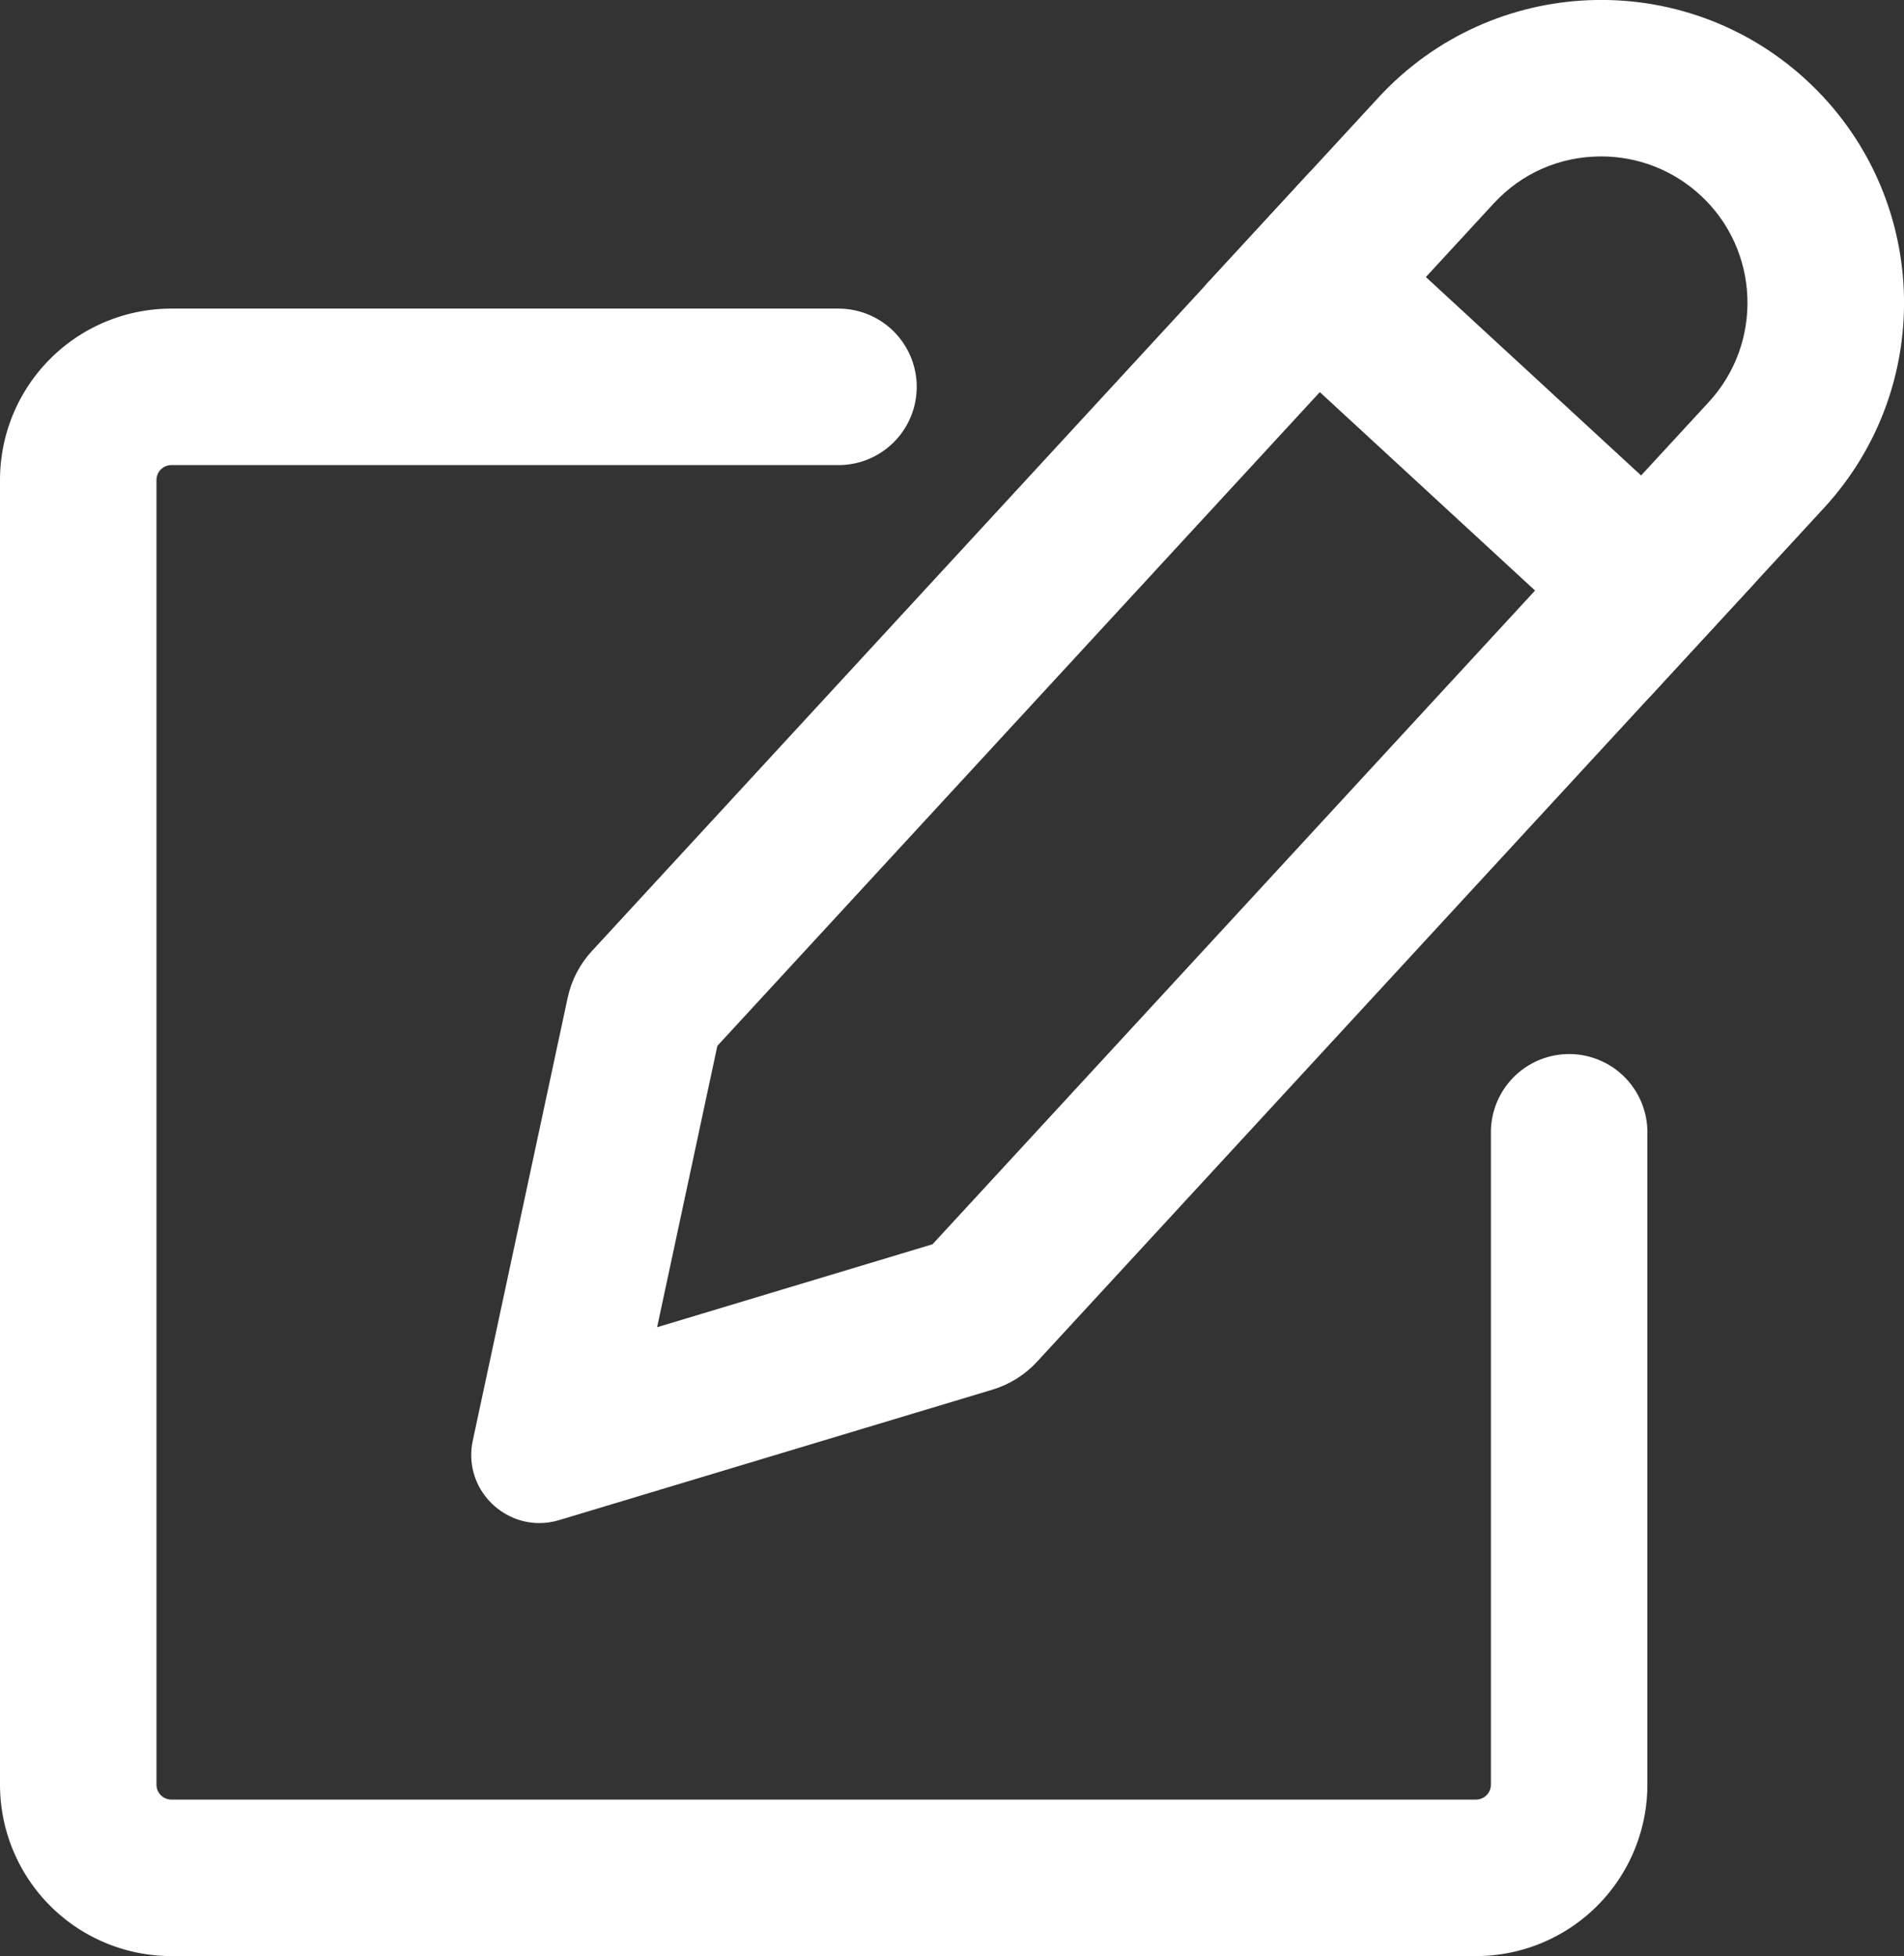
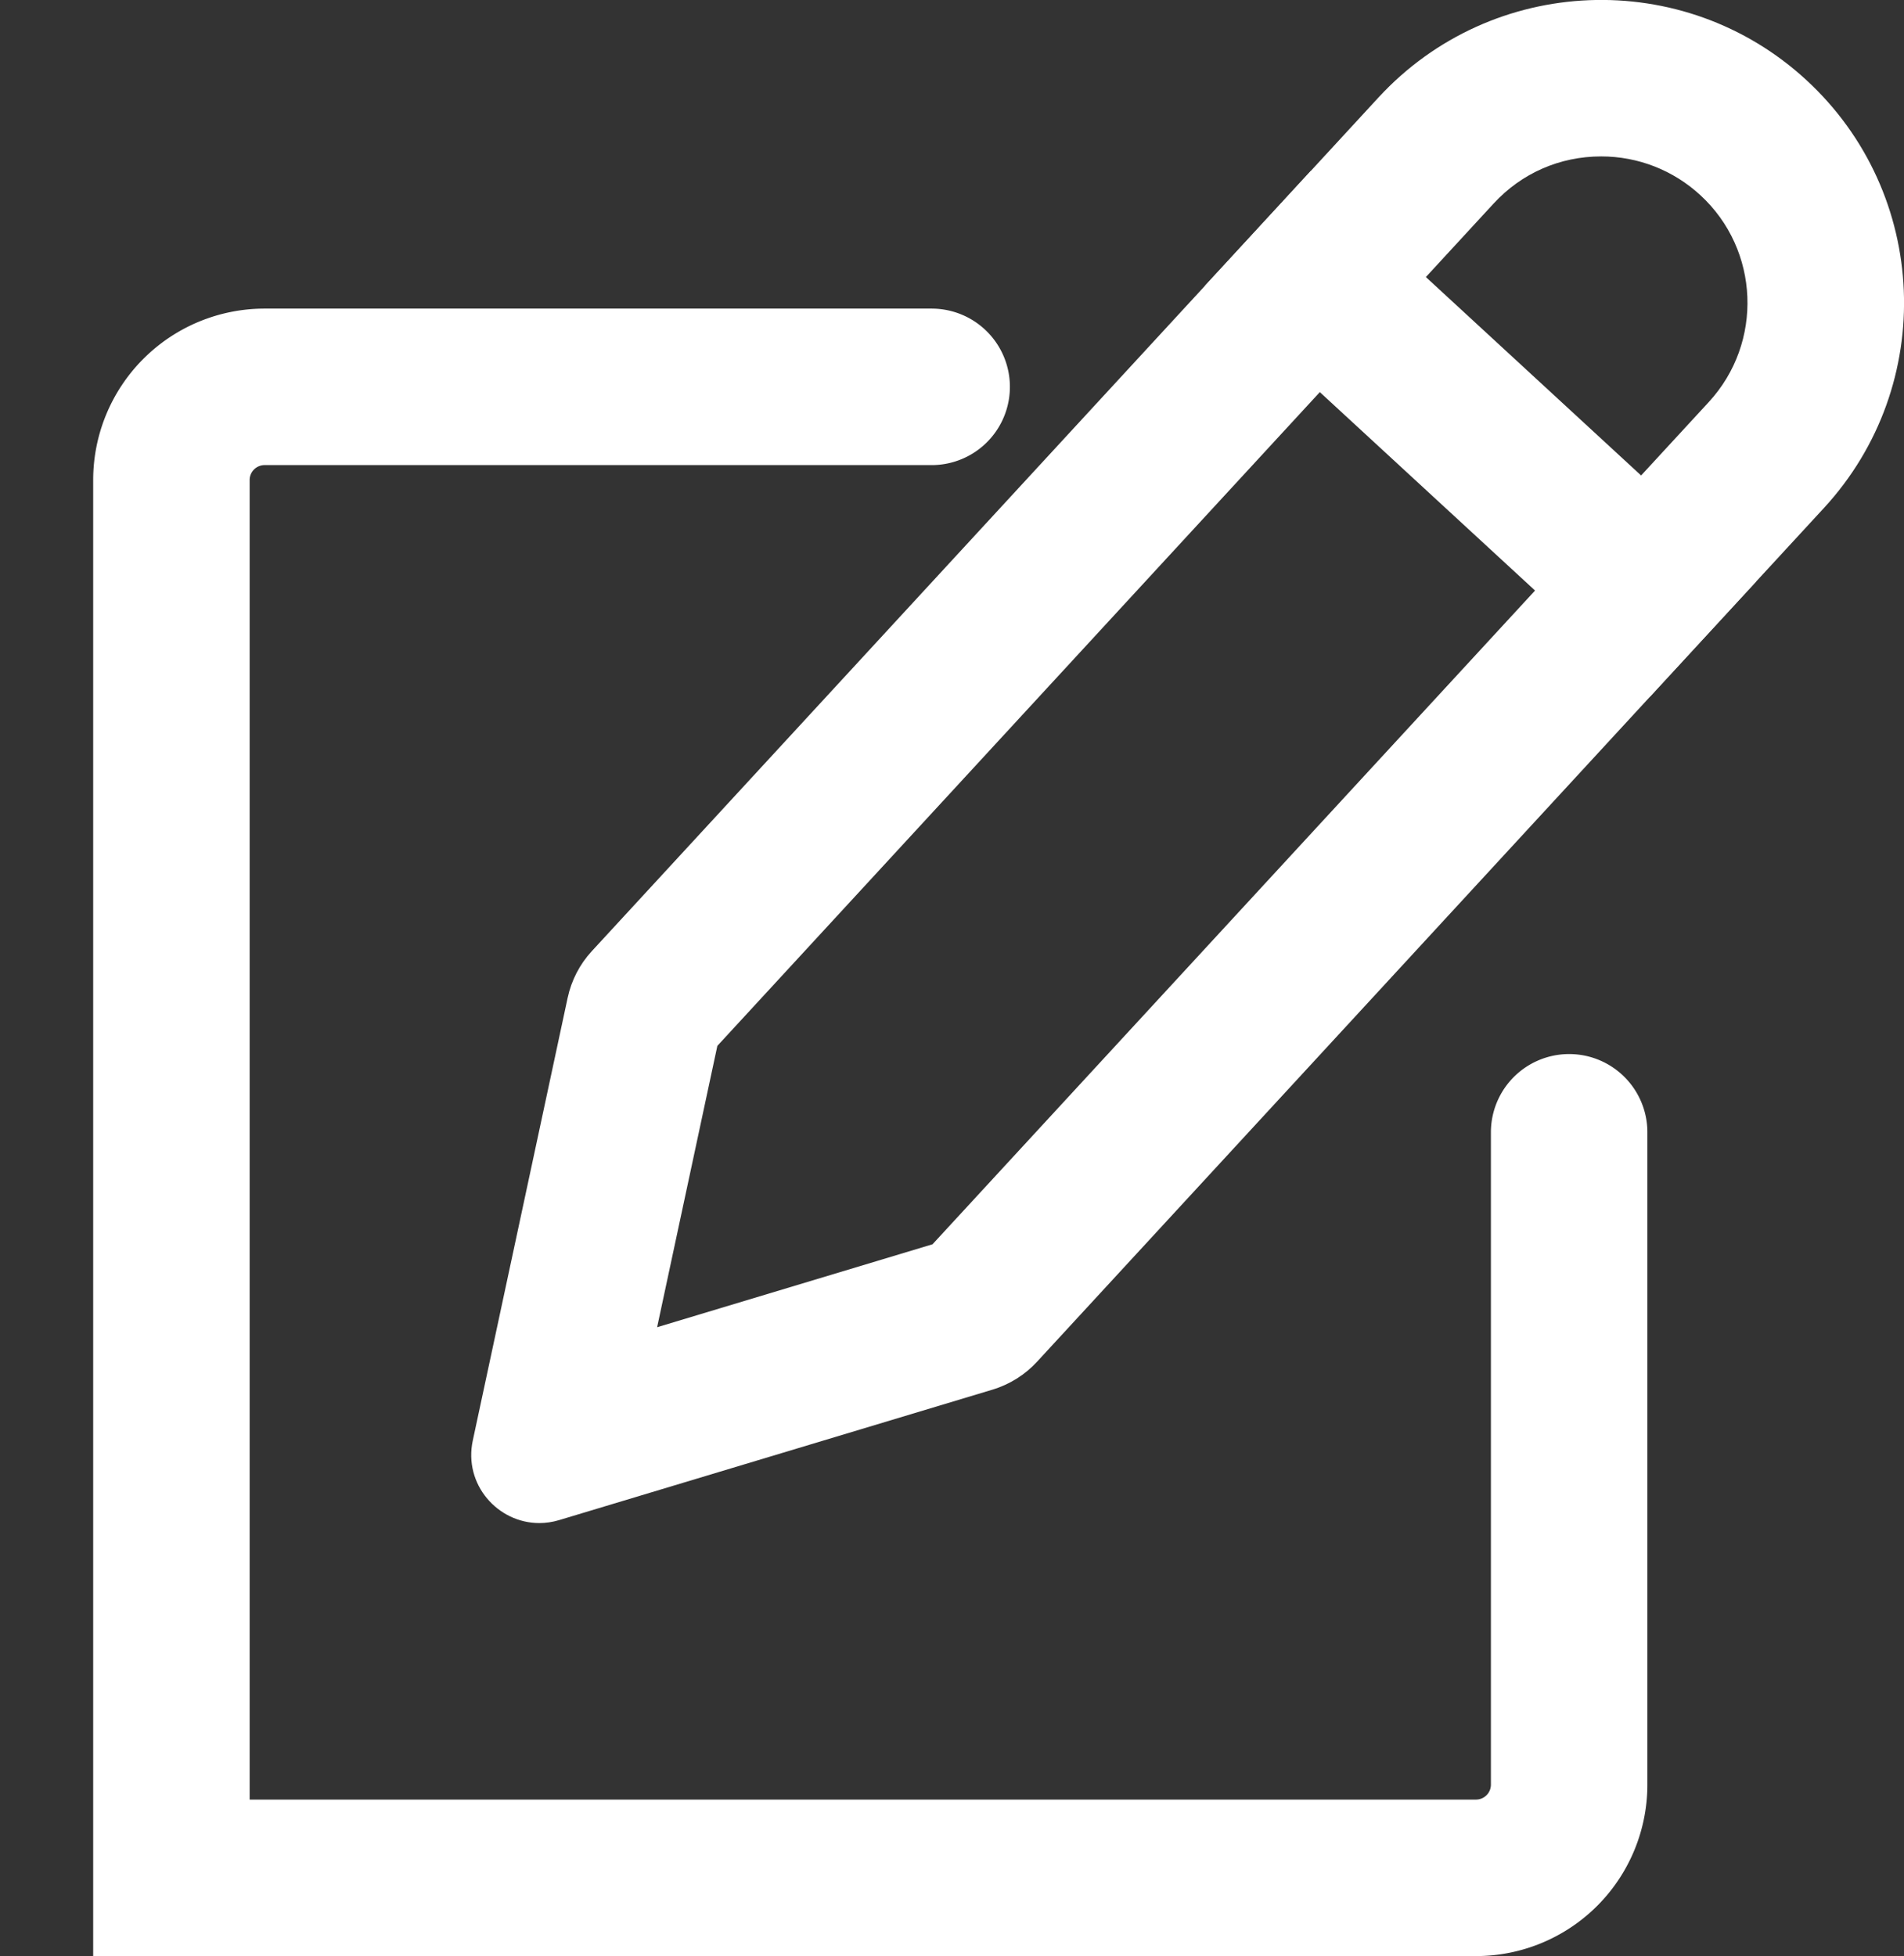
<svg xmlns="http://www.w3.org/2000/svg" width="24.336" height="25" viewBox="0 0 24.336 25">
  <rect x="0" y="0" width="24.336" height="25" fill="#333333" stroke="none" />
  <g id="icon_signup_white" transform="translate(-1443.5 -608.198)">
-     <path id="パス_6128" data-name="パス 6128" d="M1463.556,624.317v8.337a1.191,1.191,0,0,1-1.191,1.191h-16.674a1.191,1.191,0,0,1-1.191-1.191V615.981a1.191,1.191,0,0,1,1.191-1.191h8.526" transform="translate(0 -1.648)" fill="none" stroke="#fff" stroke-linecap="round" stroke-miterlimit="10" stroke-width="2" />
+     <path id="パス_6128" data-name="パス 6128" d="M1463.556,624.317v8.337a1.191,1.191,0,0,1-1.191,1.191h-16.674V615.981a1.191,1.191,0,0,1,1.191-1.191h8.526" transform="translate(0 -1.648)" fill="none" stroke="#fff" stroke-linecap="round" stroke-miterlimit="10" stroke-width="2" />
    <g id="グループ_6060" data-name="グループ 6060" transform="translate(1449.523 608.197)">
      <g id="パス_6129" data-name="パス 6129" transform="translate(-1451.197 -608.197)" fill="none" stroke-linecap="round" stroke-miterlimit="10">
-         <path d="M1452.429,620.952l-1.211,5.656a.872.872,0,0,0,1.1,1.018l5.538-1.667a1.277,1.277,0,0,0,.571-.358l10.055-10.909a3.871,3.871,0,0,0-.223-5.47h0a3.872,3.872,0,0,0-5.47.223l-10.055,10.91A1.274,1.274,0,0,0,1452.429,620.952Z" stroke="none" />
        <path d="M 1453.573 625.16 L 1457.093 624.1 L 1467.015 613.336 C 1467.714 612.577 1467.666 611.391 1466.908 610.693 C 1466.561 610.373 1466.111 610.197 1465.64 610.197 C 1465.111 610.197 1464.622 610.411 1464.264 610.8 L 1454.343 621.564 L 1453.573 625.16 M 1452.067 627.663 C 1451.535 627.663 1451.097 627.169 1451.217 626.608 L 1452.429 620.952 C 1452.477 620.728 1452.583 620.522 1452.738 620.354 L 1462.793 609.444 C 1464.242 607.873 1466.691 607.773 1468.263 609.222 C 1469.835 610.671 1469.935 613.119 1468.486 614.691 L 1458.43 625.6 C 1458.276 625.768 1458.078 625.892 1457.859 625.958 L 1452.321 627.625 C 1452.235 627.651 1452.15 627.663 1452.067 627.663 Z" stroke="none" fill="#fff" />
      </g>
      <line id="線_27" data-name="線 27" x1="5.692" y1="5.247" transform="translate(10.053 2.921)" fill="none" stroke="#fff" stroke-miterlimit="10" stroke-width="2" />
    </g>
  </g>
</svg>